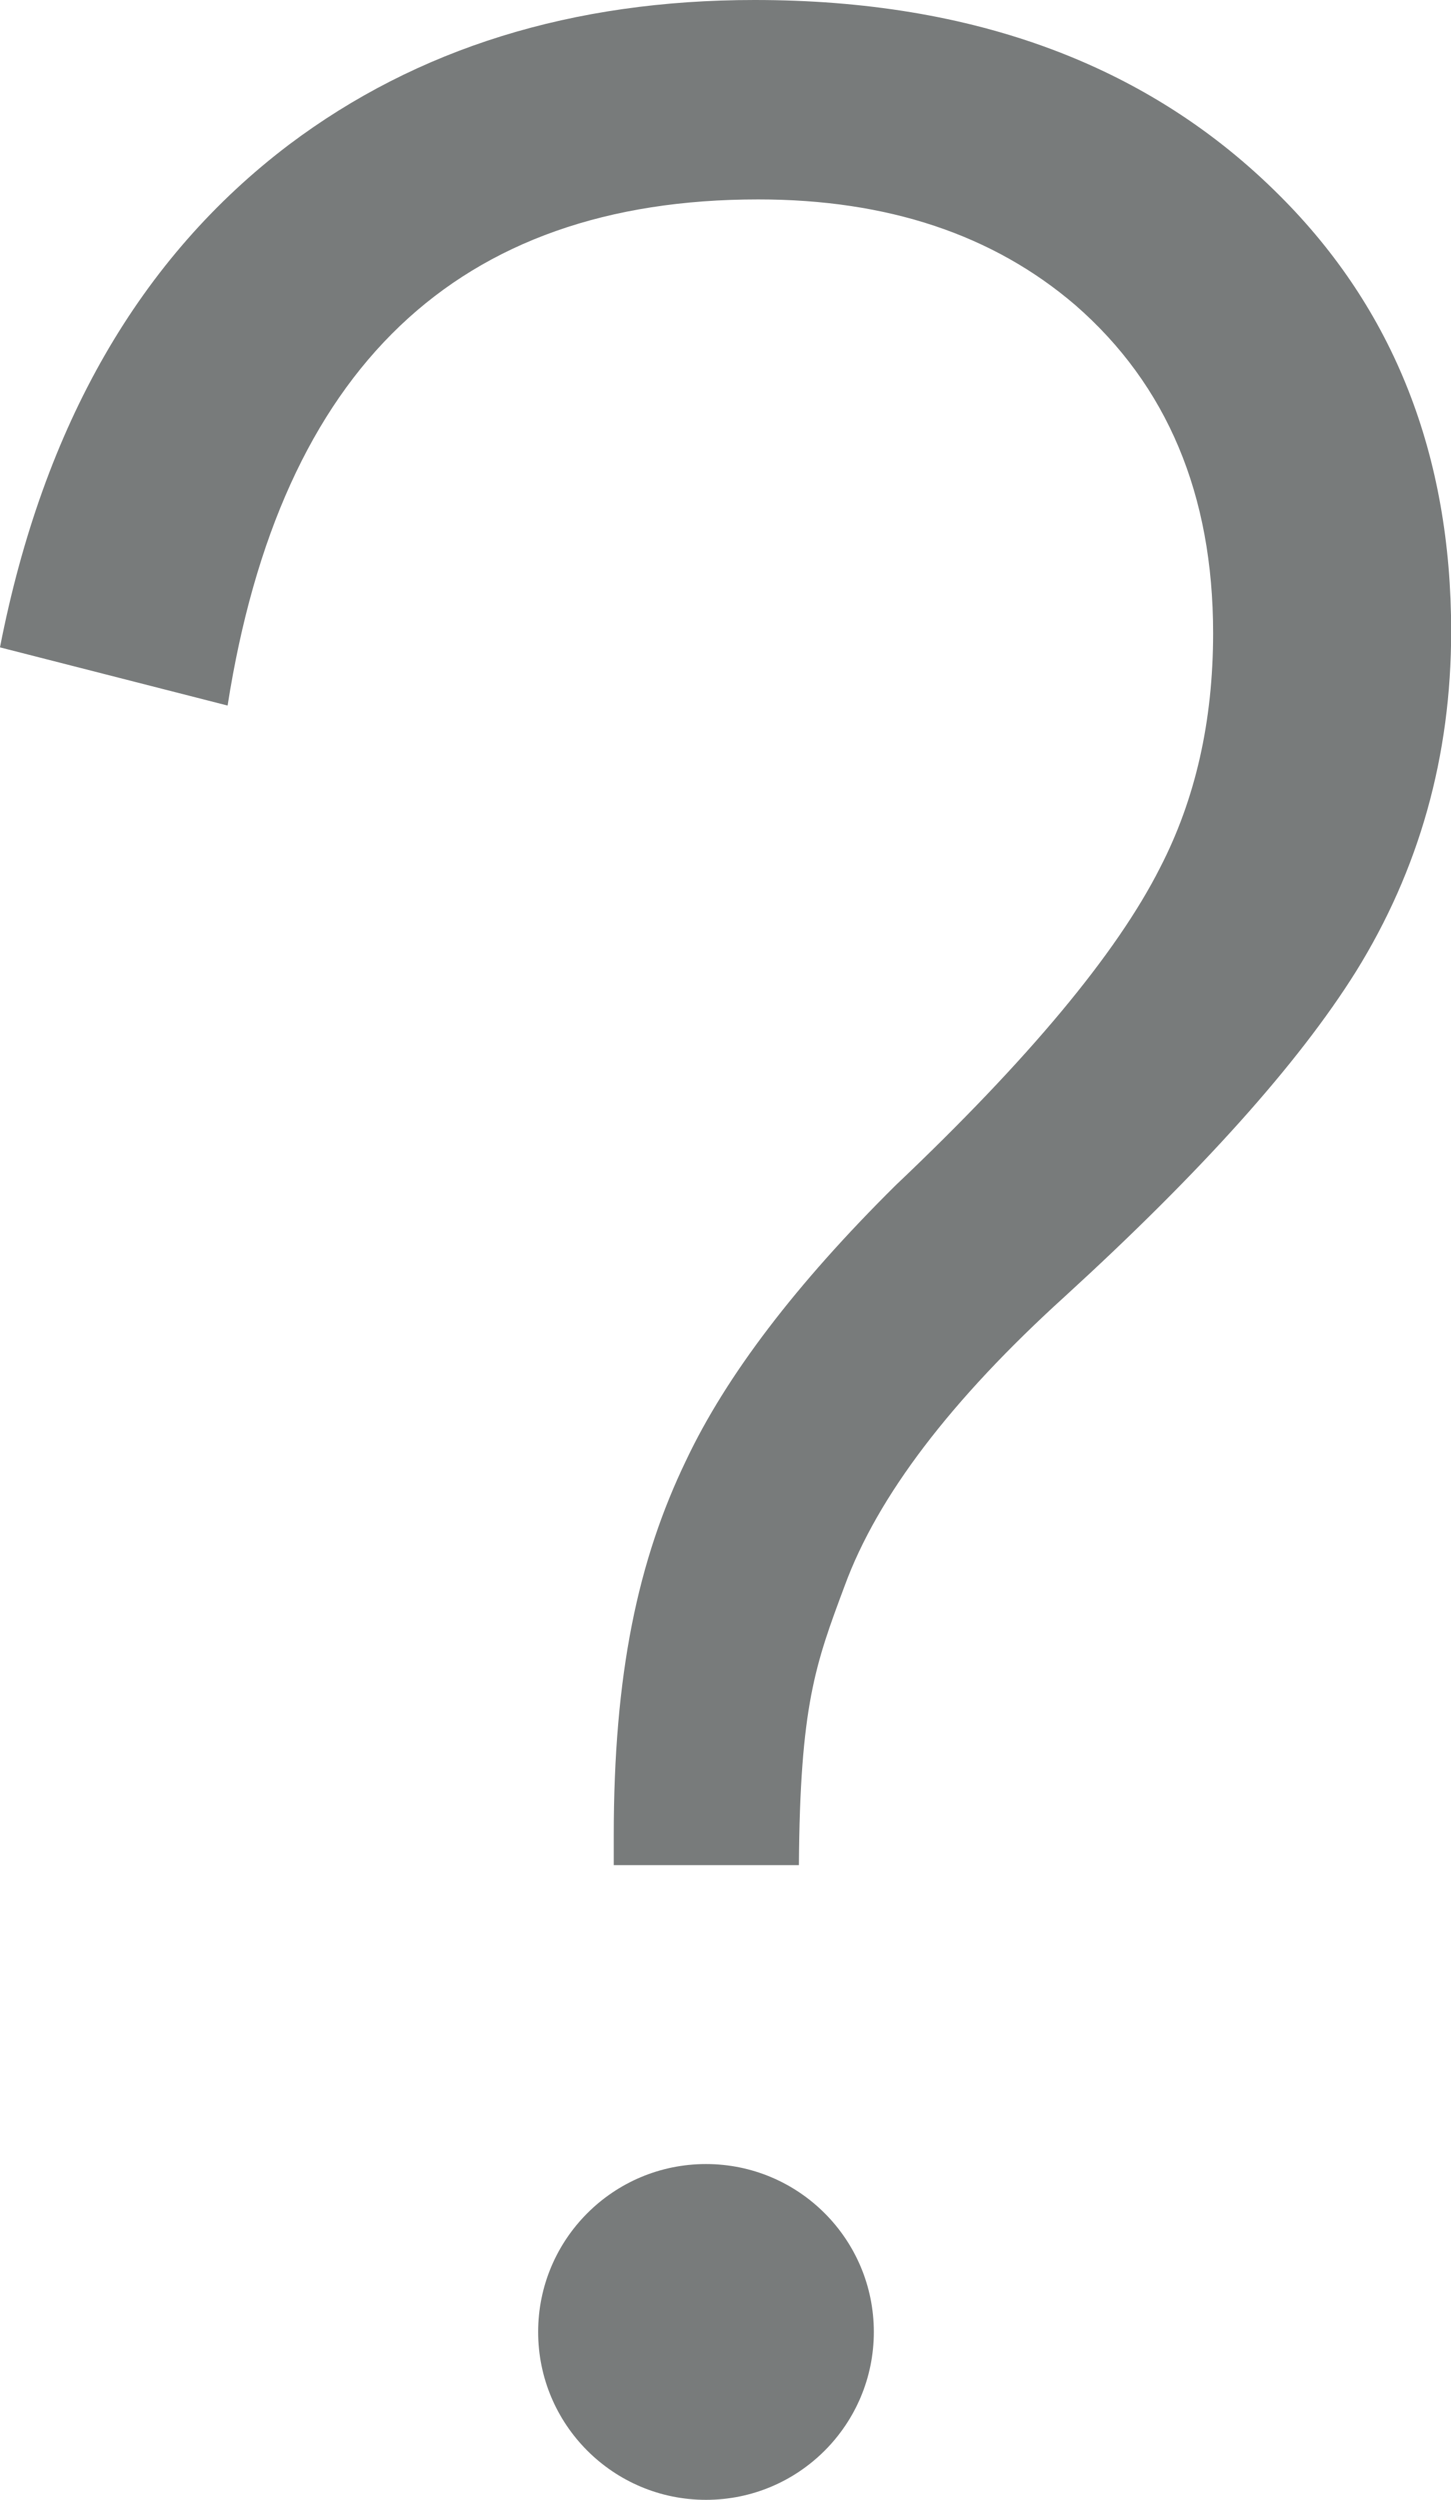
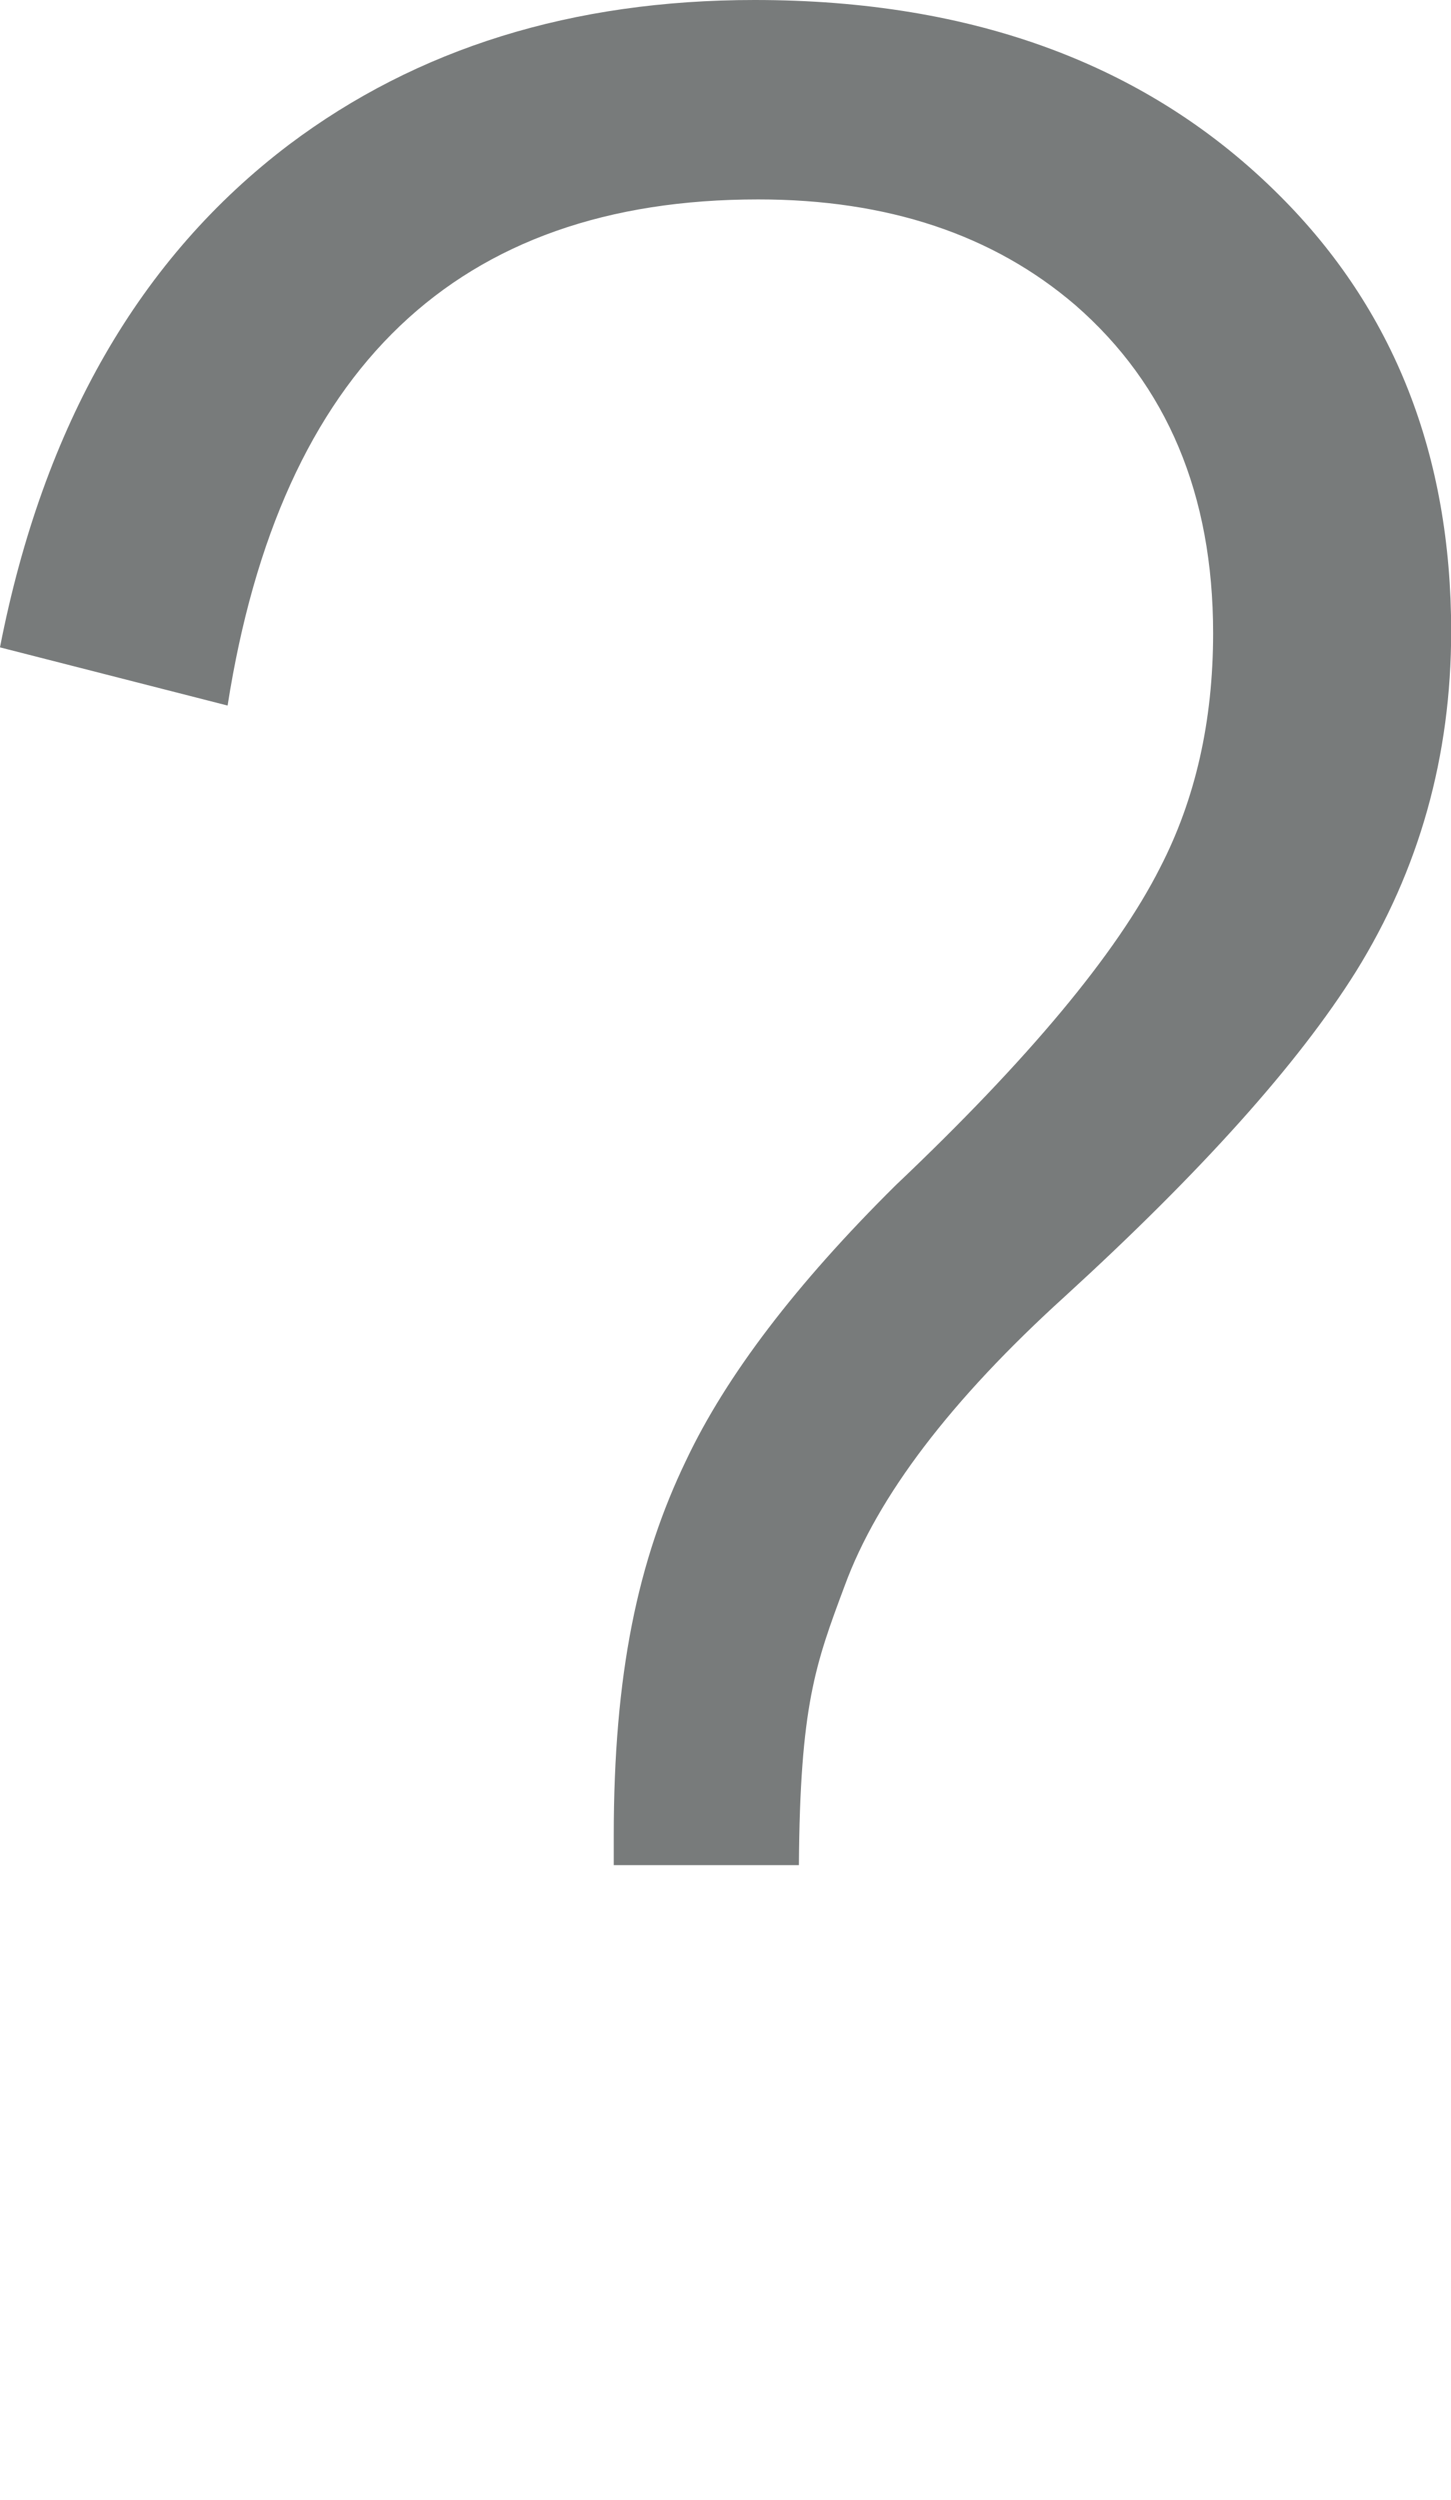
<svg xmlns="http://www.w3.org/2000/svg" id="Ebene_2" data-name="Ebene 2" viewBox="0 0 8.887 15.306">
  <defs>
    <style>
      .cls-1 {
        fill: #787b7b;
      }
    </style>
  </defs>
-   <circle class="cls-1" cx="4.324" cy="14.278" r="1.028" />
  <path class="cls-1" d="M0,3.963C.266,2.602.857,1.577,1.771.885c.785-.59,1.735-.885,2.851-.885,1.346,0,2.419.4,3.217,1.199.699.698,1.049,1.587,1.049,2.667,0,.763-.195,1.458-.584,2.084-.352.562-.946,1.224-1.781,1.987-.698.633-1.148,1.224-1.349,1.771-.18.482-.274.733-.281,1.712h-1.134v-.179c0-.993.148-1.687.443-2.299.245-.518.673-1.08,1.284-1.685.812-.77,1.353-1.418,1.619-1.944.216-.418.325-.896.325-1.436,0-.849-.282-1.519-.843-2.008-.503-.432-1.151-.648-1.943-.648-1.843,0-2.926,1.033-3.25,3.099l-1.393-.356Z" />
</svg>